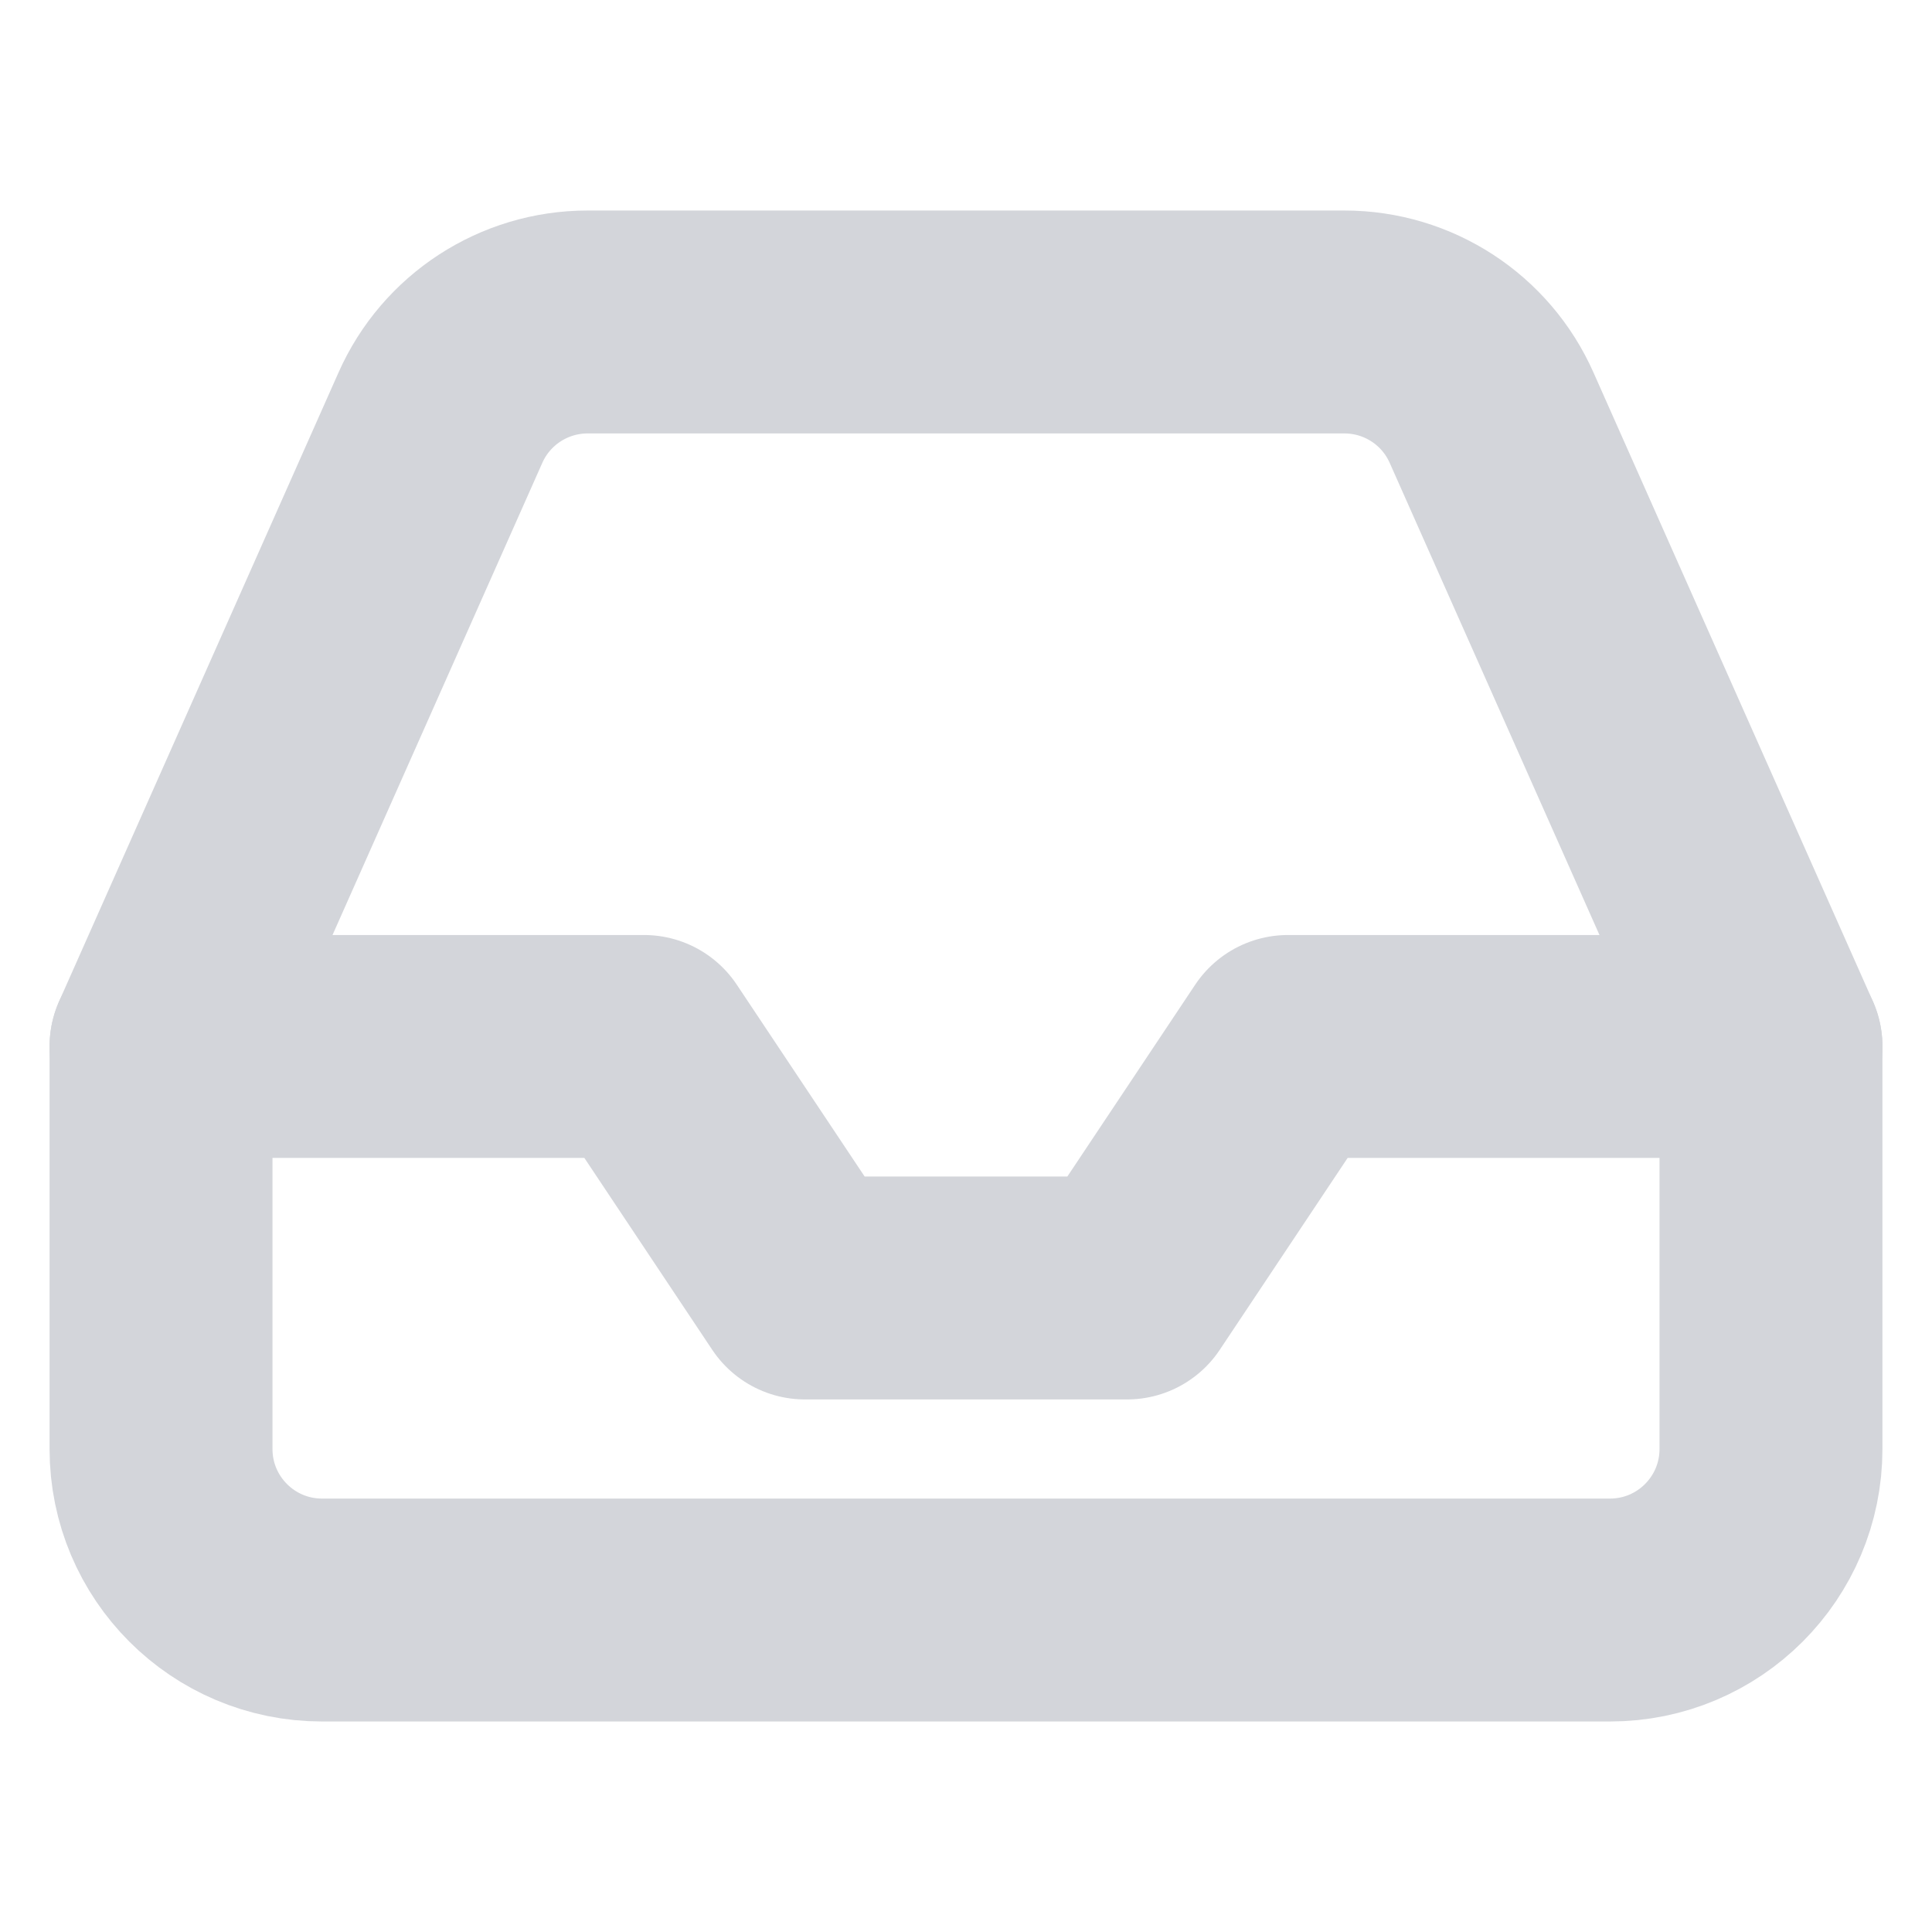
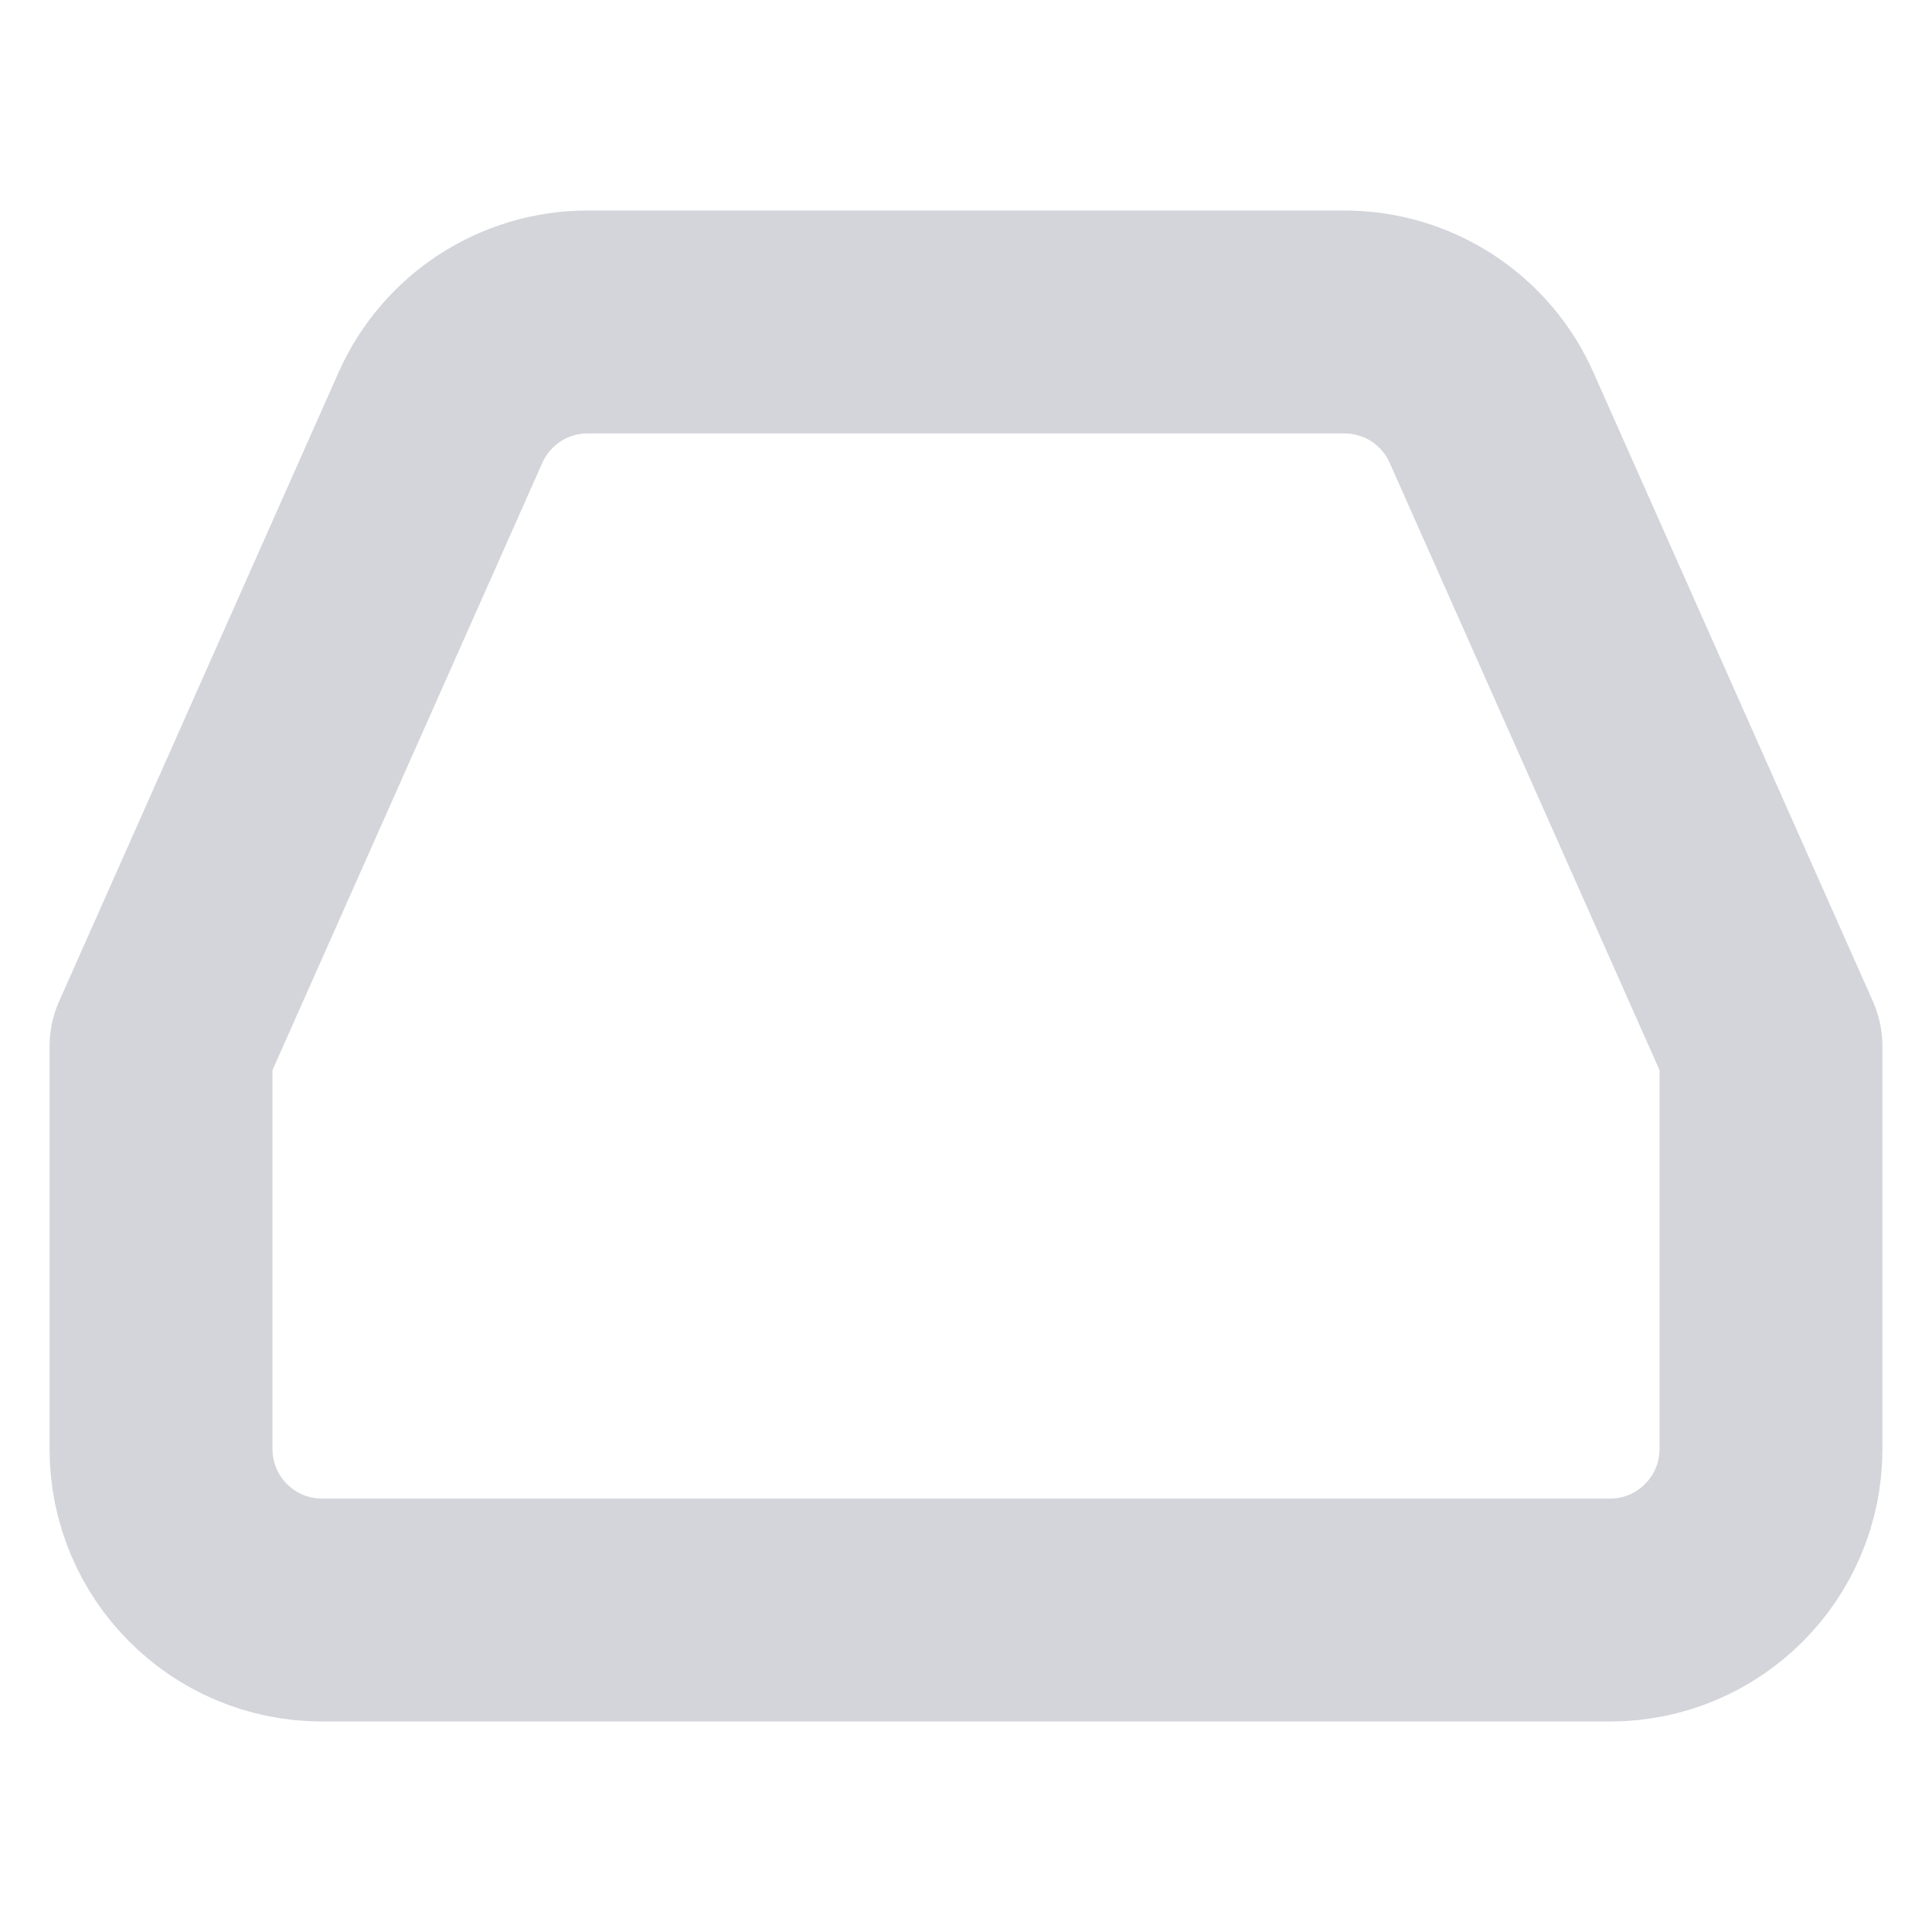
<svg xmlns="http://www.w3.org/2000/svg" viewBox="0 0 26 26" fill="none">
-   <path d="M23.833 14.083H17.333L15.167 17.333H10.833L8.667 14.083H2.167" stroke="#D3D5DA" stroke-width="3" stroke-linecap="round" stroke-linejoin="round" />
  <path fill-rule="evenodd" clip-rule="evenodd" d="M5.926 5.623L2.167 14.083V19.5C2.167 20.697 3.137 21.667 4.333 21.667H21.667C22.863 21.667 23.833 20.697 23.833 19.5V14.083L20.074 5.623C19.727 4.838 18.95 4.333 18.092 4.333H7.908C7.051 4.333 6.273 4.838 5.926 5.623Z" stroke="#D3D5DA" stroke-width="3" stroke-linecap="round" stroke-linejoin="round" />
</svg>